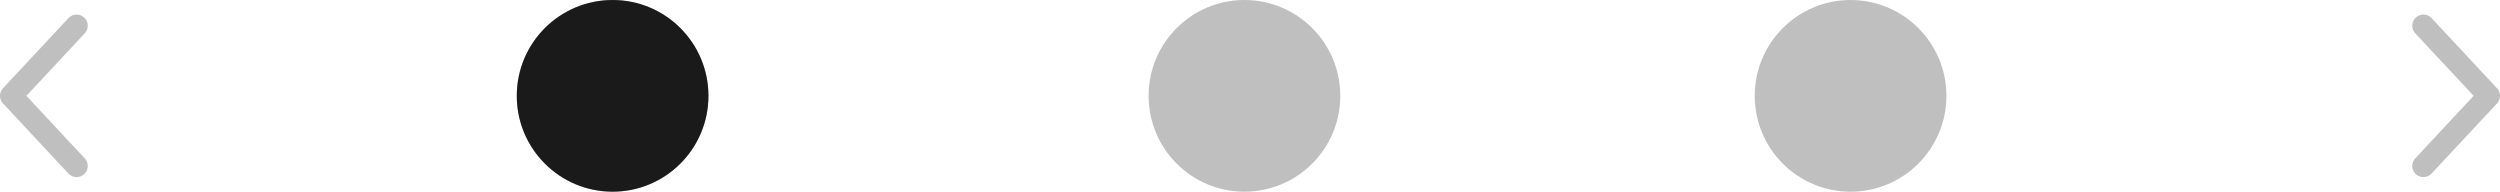
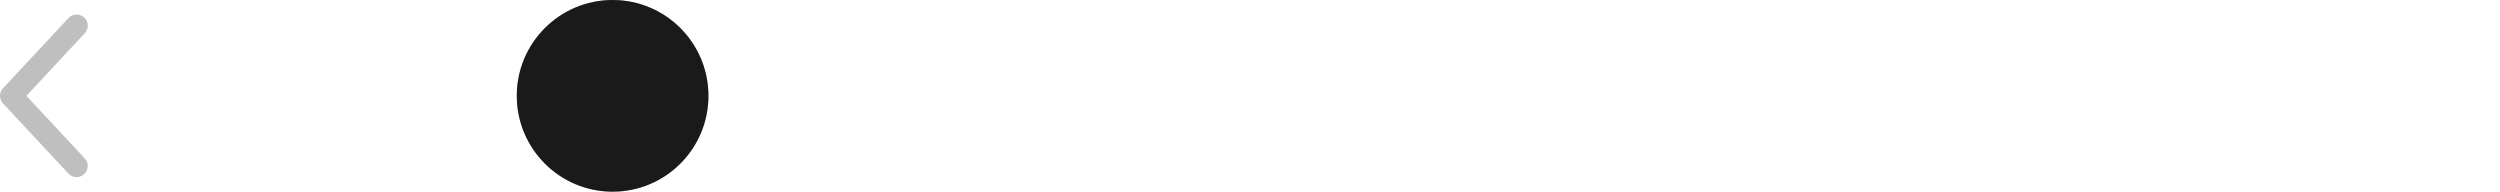
<svg xmlns="http://www.w3.org/2000/svg" width="224.354" height="17.202" viewBox="0 0 224.354 17.202">
  <defs>
    <style>
      .cls-1 {
        fill: none;
        stroke: #bfbfbf;
        stroke-linecap: round;
        stroke-linejoin: round;
        stroke-width: 2px;
      }

      .cls-2 {
        fill: #bfbfbf;
      }

      .cls-3 {
        fill: #1a1a1a;
      }
    </style>
  </defs>
  <g id="Slideshow" transform="translate(1 -16.572)">
    <path id="Pfad_74" data-name="Pfad 74" class="cls-1" d="M0,0,6.293,5.874,12.586,0" transform="translate(5.874 18.879) rotate(90)" />
-     <path id="Pfad_75" data-name="Pfad 75" class="cls-1" d="M0,0,6.293,5.874,12.586,0" transform="translate(216.481 31.465) rotate(-90)" />
-     <ellipse id="Ellipse_46" data-name="Ellipse 46" class="cls-2" cx="8.6" cy="8.601" rx="8.6" ry="8.601" transform="translate(102.079 16.572)" />
    <ellipse id="Ellipse_118" data-name="Ellipse 118" class="cls-2" cx="8.6" cy="8.601" rx="8.6" ry="8.601" transform="translate(45.375 16.572)" />
-     <ellipse id="Ellipse_47" data-name="Ellipse 47" class="cls-2" cx="8.6" cy="8.601" rx="8.6" ry="8.601" transform="translate(156.474 16.573)" />
    <ellipse id="Ellipse_48" data-name="Ellipse 48" class="cls-3" cx="8.6" cy="8.6" rx="8.6" ry="8.6" transform="translate(45.377 16.573)" />
  </g>
</svg>